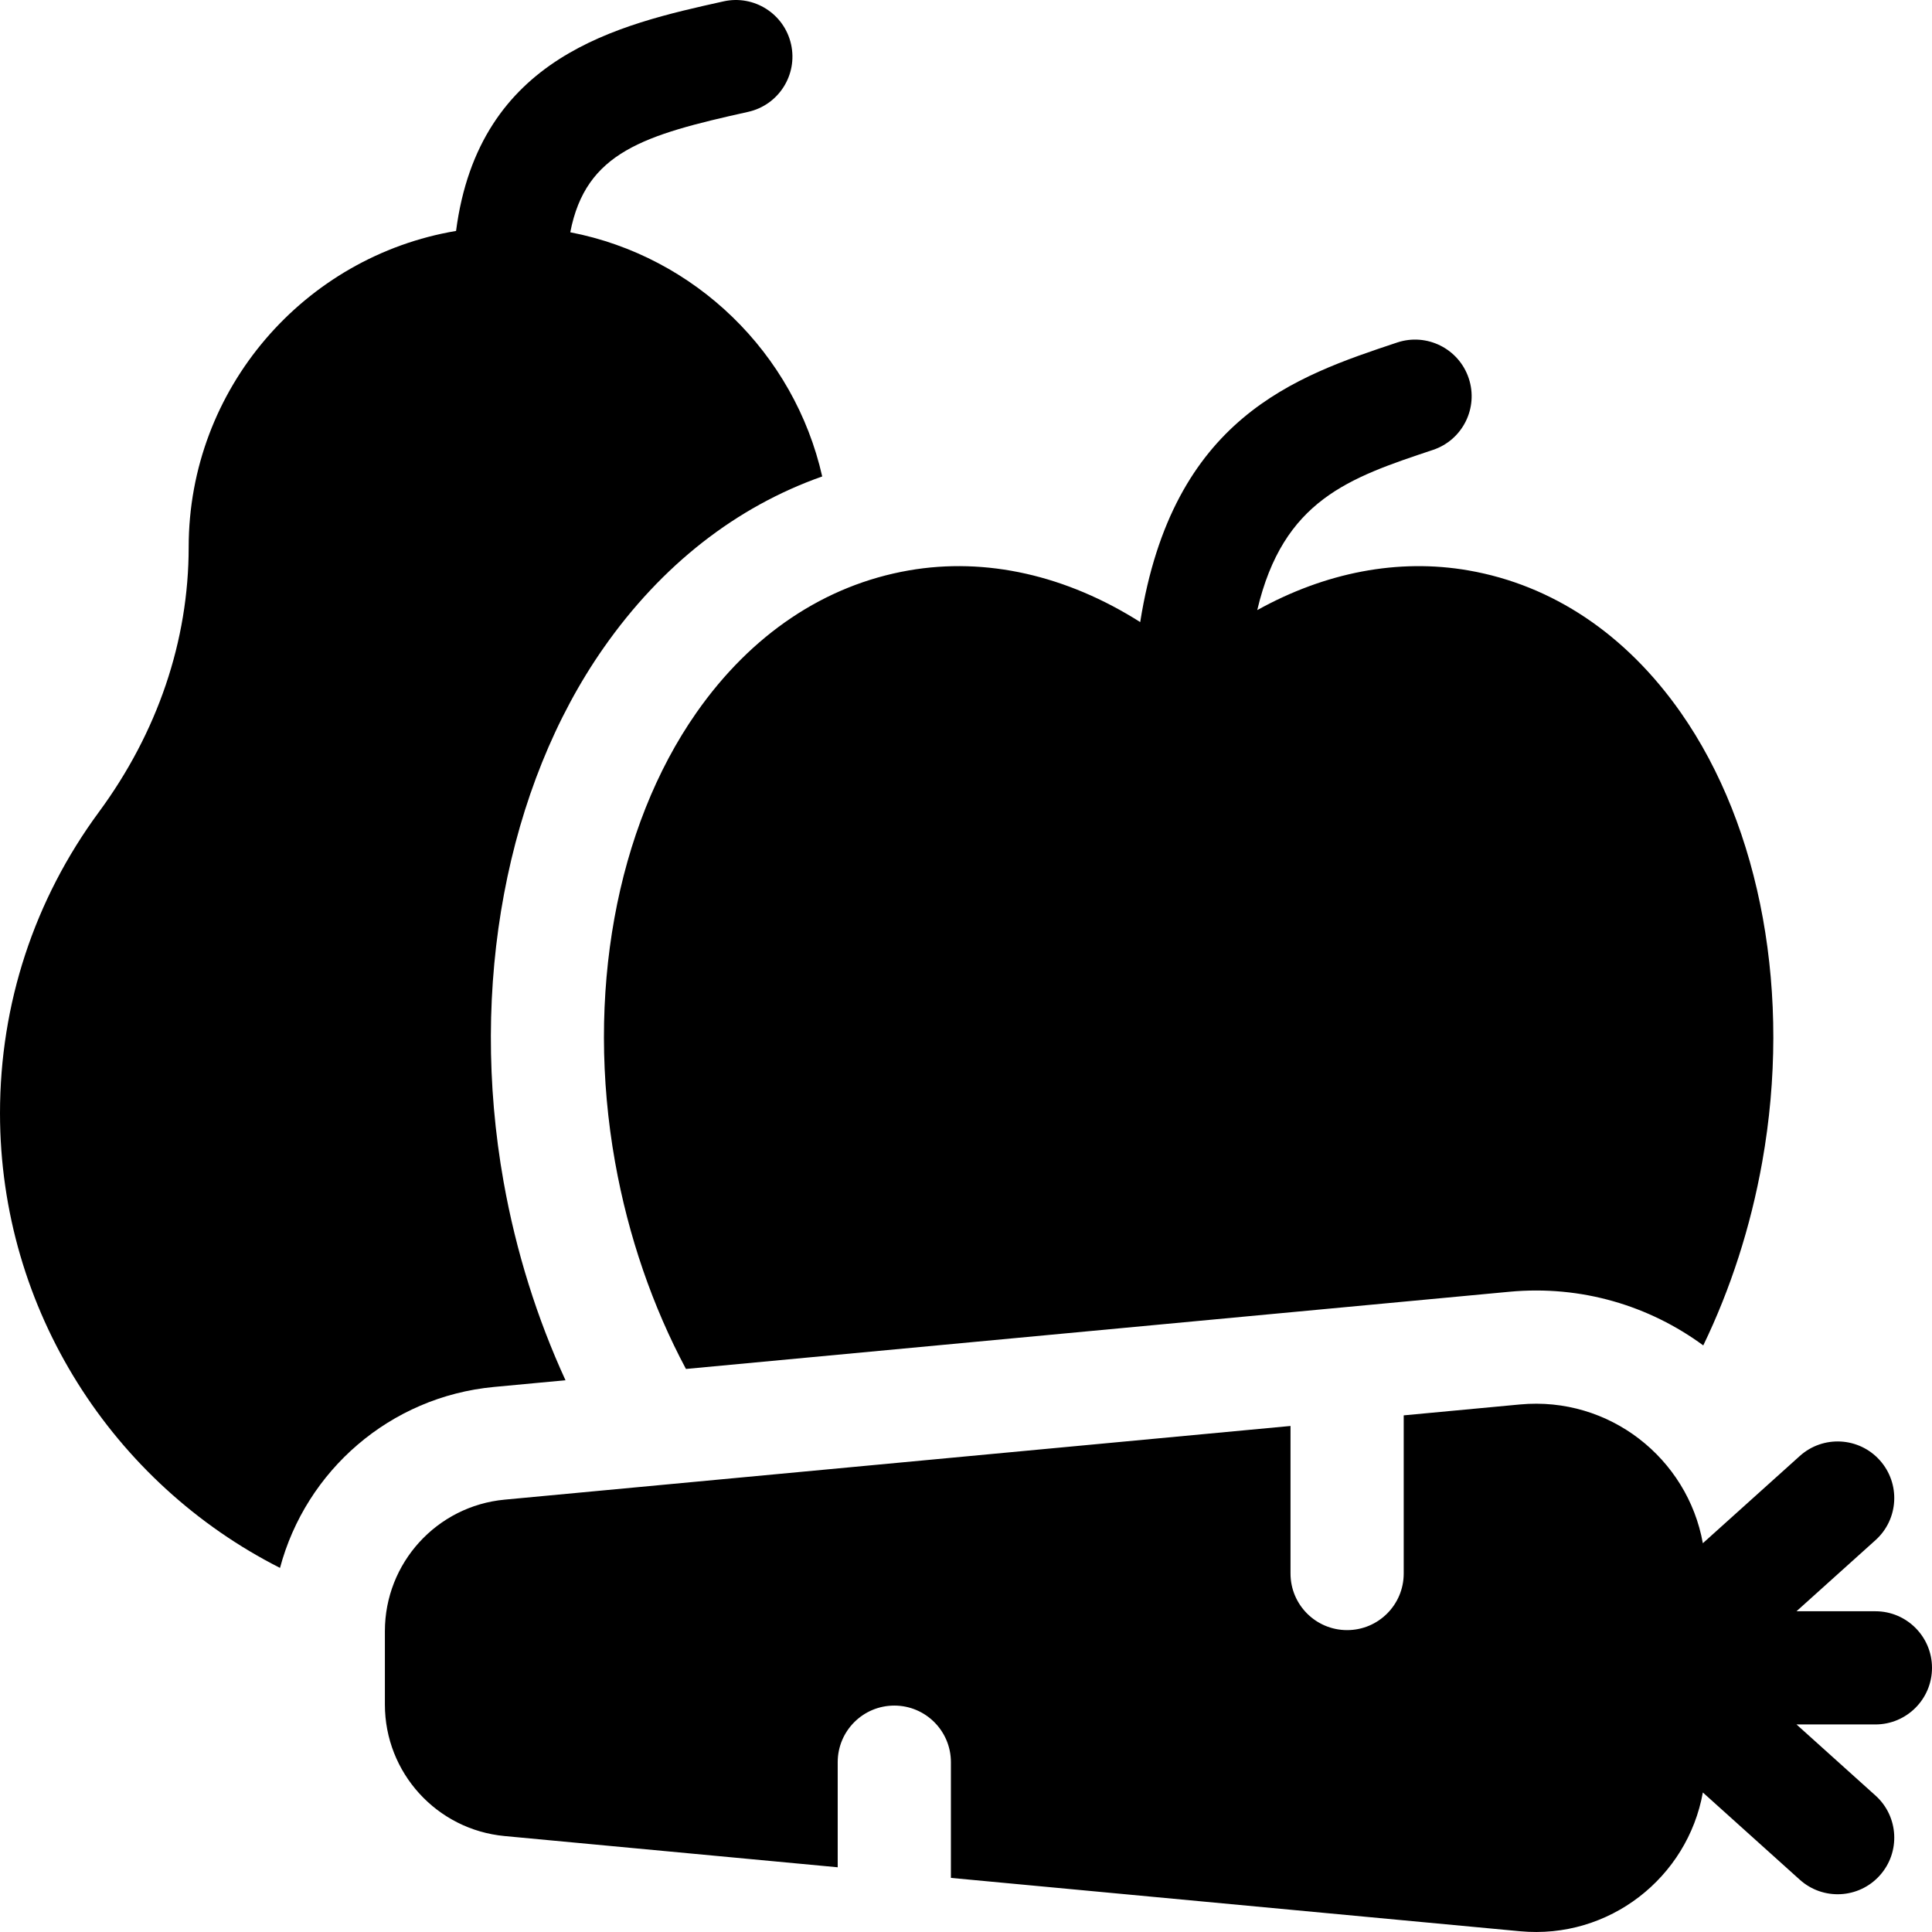
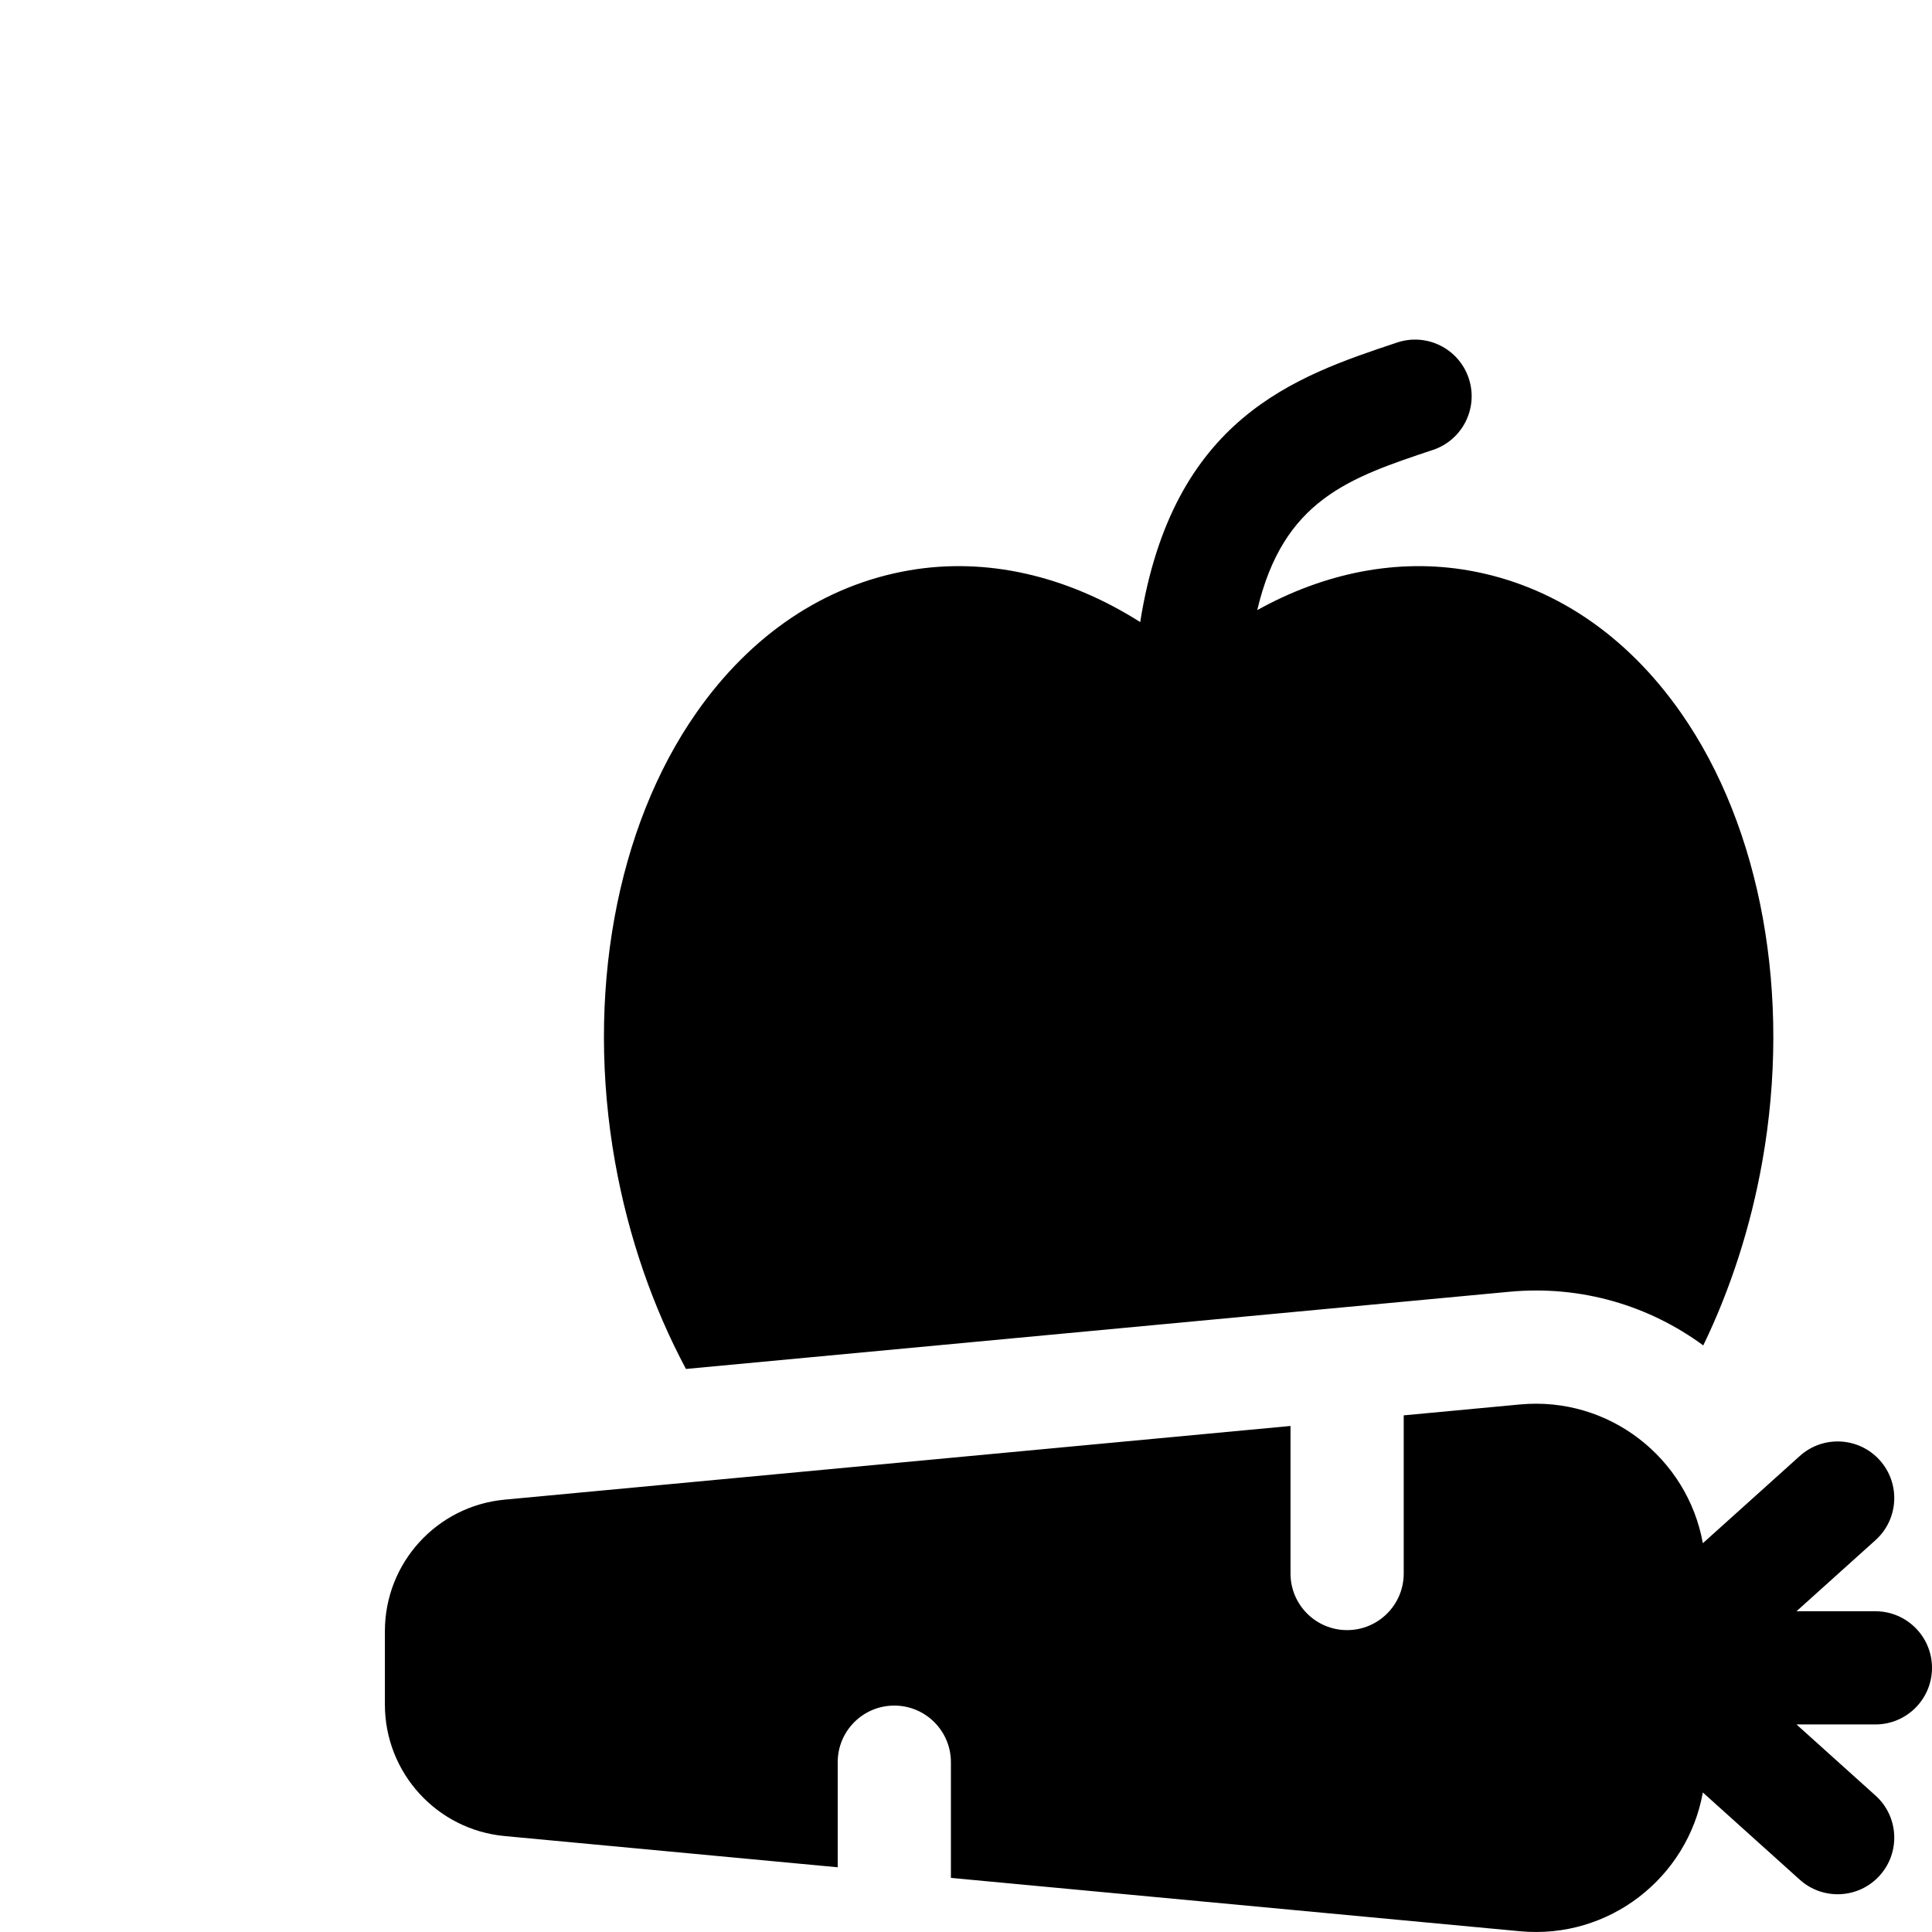
<svg xmlns="http://www.w3.org/2000/svg" id="Capa_1" enable-background="new 0 0 512 512" height="512" viewBox="0 0 512 512" width="512">
  <g>
    <path d="m512 441.999c0-8.284-6.716-15-15-15h-20.911l20.945-18.851c6.157-5.542 6.657-15.026 1.115-21.183-5.542-6.158-15.026-6.657-21.184-1.115l-25.692 23.122c-4.05-22.53-24.813-38.992-48.474-36.774l-30.8 2.887v41.914c0 8.284-6.716 15-15 15s-15-6.716-15-15v-39.101l-208.267 19.525c-17.984 1.686-31.732 16.783-31.732 34.847v19.458c0 18.064 13.748 33.161 31.733 34.847l88.267 8.275v-27.851c0-8.284 6.716-15 15-15s15 6.716 15 15v30.664l150.8 14.137c23.662 2.218 44.424-14.244 48.474-36.774l25.692 23.122c6.158 5.542 15.642 5.043 21.184-1.115 5.542-6.158 5.042-15.642-1.115-21.183l-20.945-18.851h20.91c8.284 0 15-6.716 15-15z" />
    <path d="m184.567 188.853c-21.358 30.504-29.423 75.022-21.572 119.086 3.523 19.773 9.998 38.379 18.789 54.847l218.216-20.457c19.142-1.795 37.146 3.75 51.384 14.219 7.22-14.931 12.547-31.353 15.622-48.609 7.851-44.063-.214-88.582-21.572-119.086-14.541-20.767-33.993-33.797-56.254-37.682-18.658-3.255-38.006.522-55.997 10.512 6.884-29.221 24.352-35.05 46.562-42.453 7.859-2.62 12.106-11.115 9.487-18.974-2.621-7.86-11.116-12.108-18.974-9.487-26.917 8.973-59.494 19.833-68.091 74.088-19.464-12.344-40.819-17.265-61.346-13.686-22.26 3.885-41.713 16.915-56.254 37.682z" />
-     <path d="m149.862 365.779c-7.499-16.318-13.099-34.038-16.402-52.578-9.219-51.743.7-104.661 26.532-141.555 15.347-21.917 35.13-37.356 57.902-45.381-7.391-32.714-33.691-58.328-66.767-64.711 4.115-21.293 19.569-25.784 47.127-31.908 8.087-1.797 13.186-9.81 11.389-17.896s-9.807-13.187-17.896-11.389c-27.727 6.161-64.831 14.416-70.888 60.838-40.16 6.756-70.859 41.751-70.859 83.801 0 24.795-8.229 49.07-23.795 70.2-17.143 23.268-26.205 50.863-26.205 79.8 0 52.314 30.074 98.157 74.204 120.51 6.853-25.712 29.088-45.365 56.729-47.956z" />
  </g>
</svg>